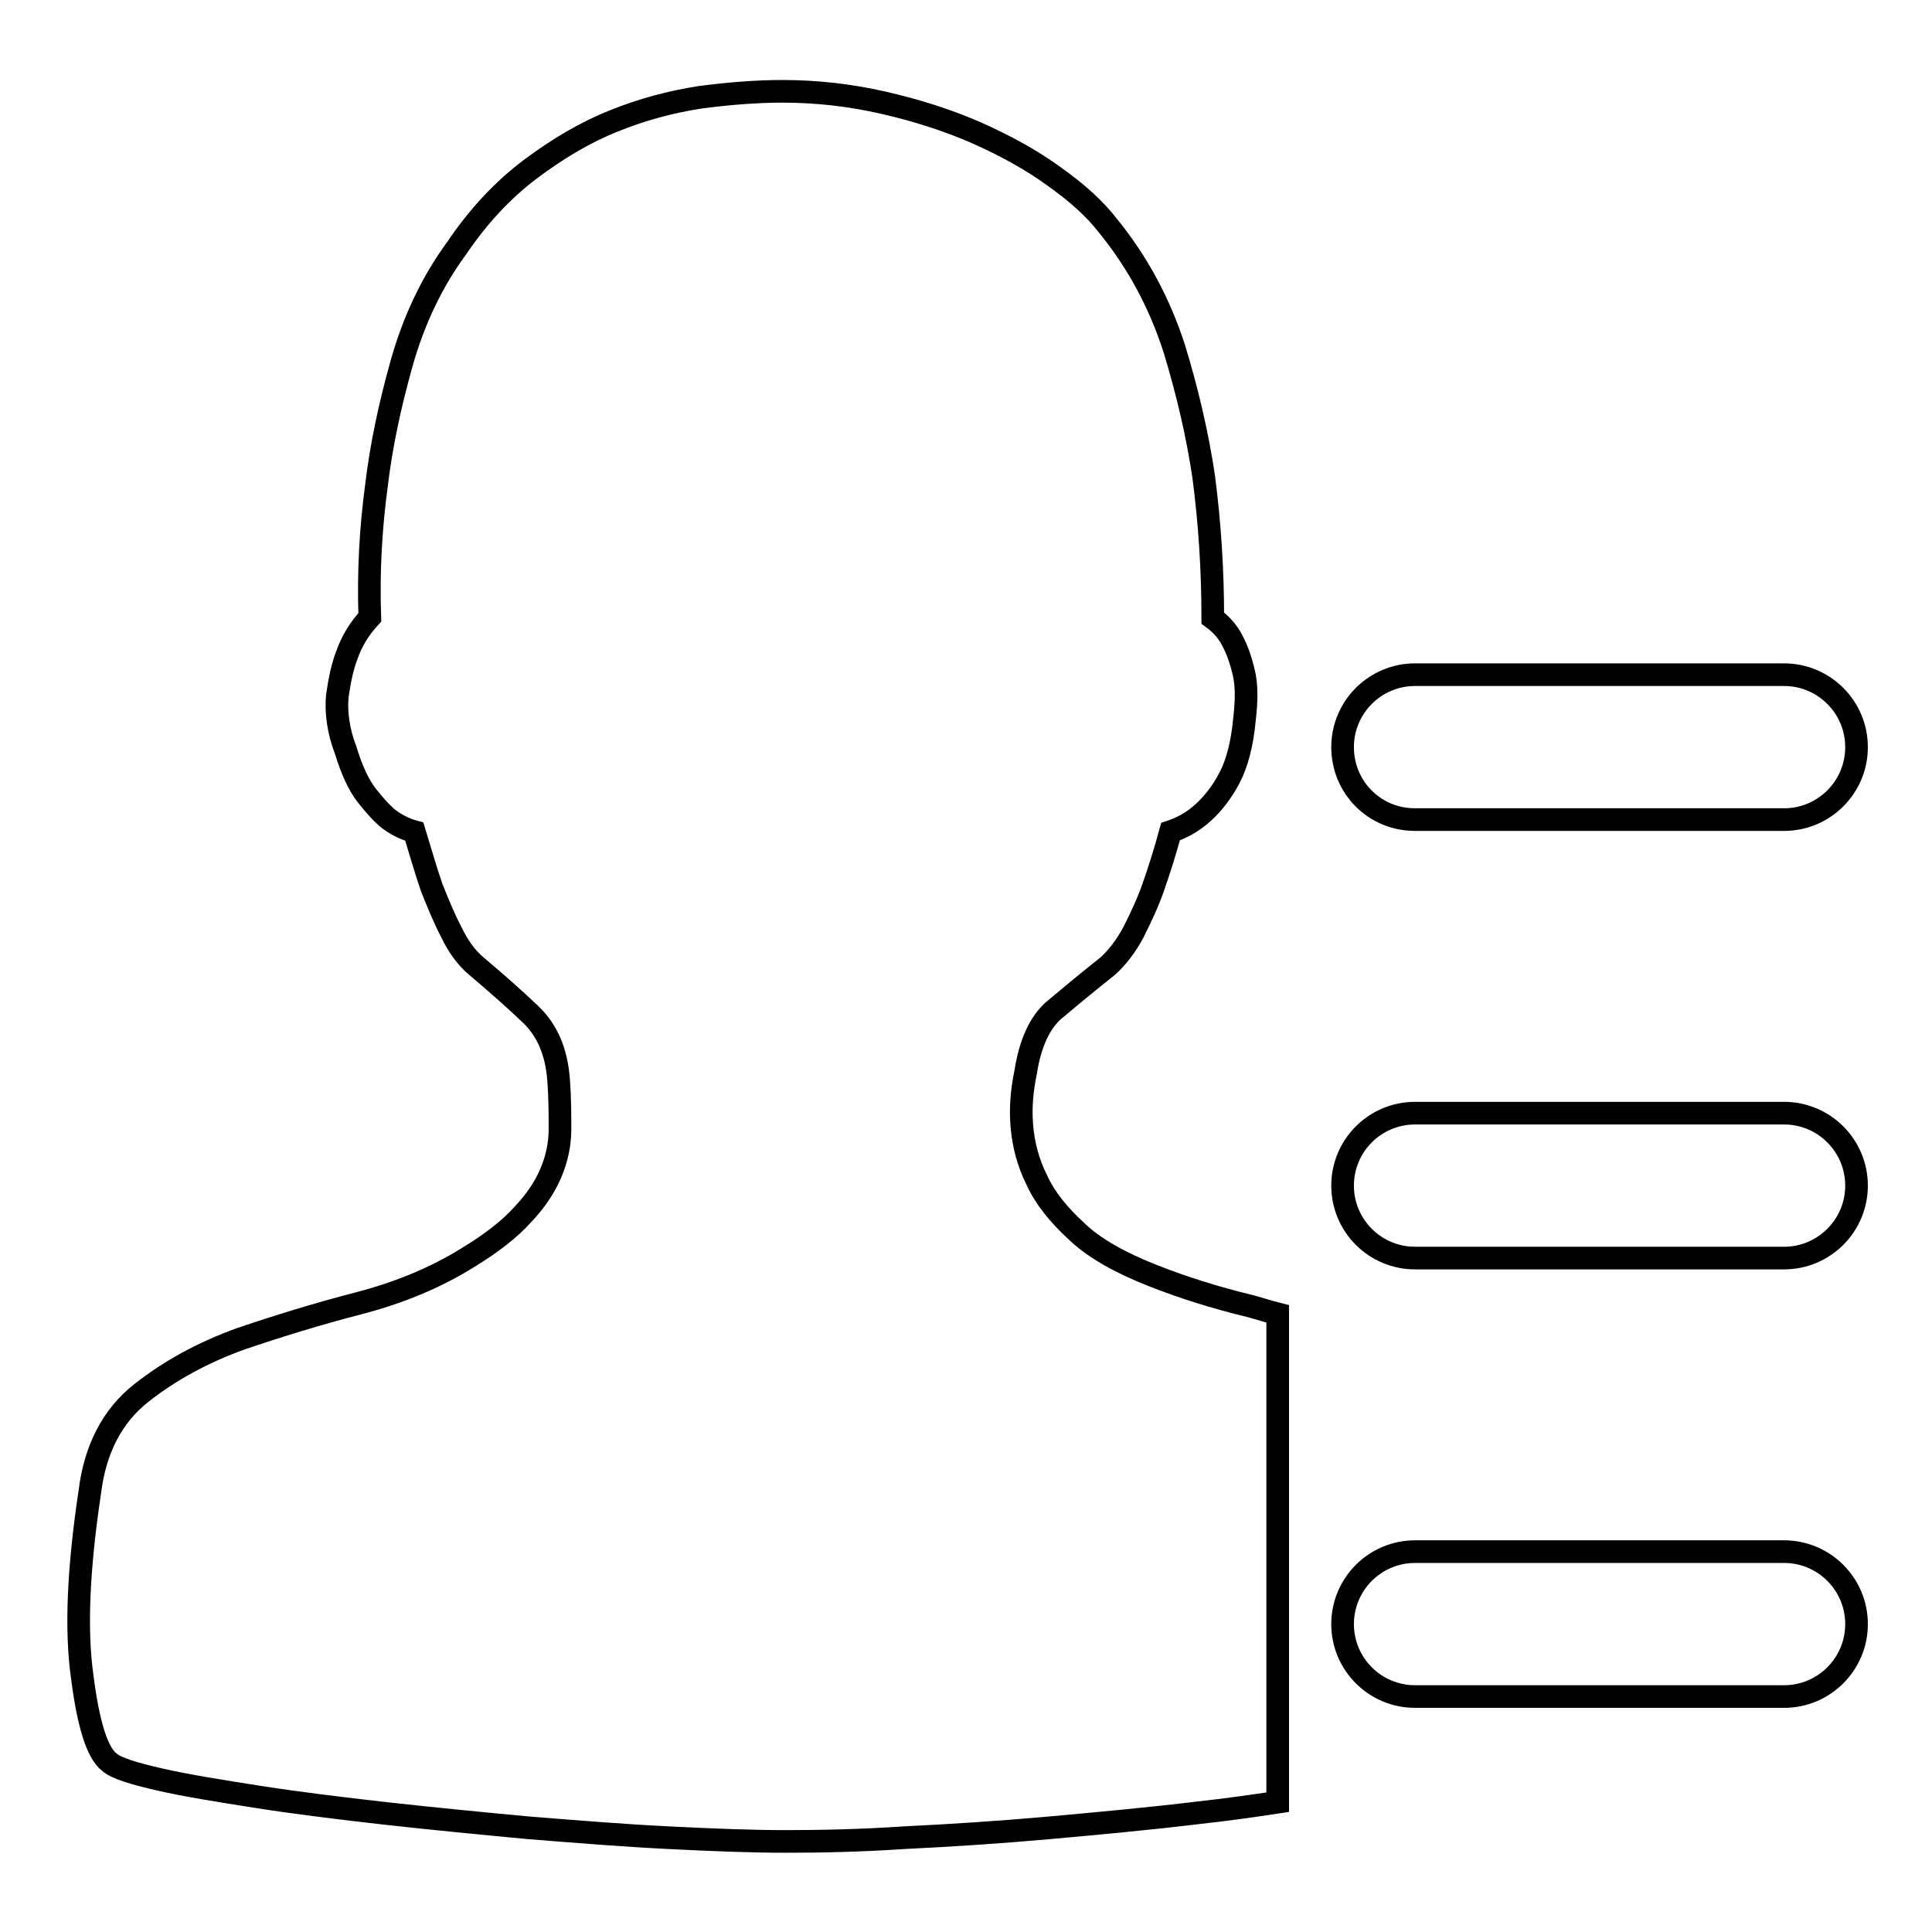
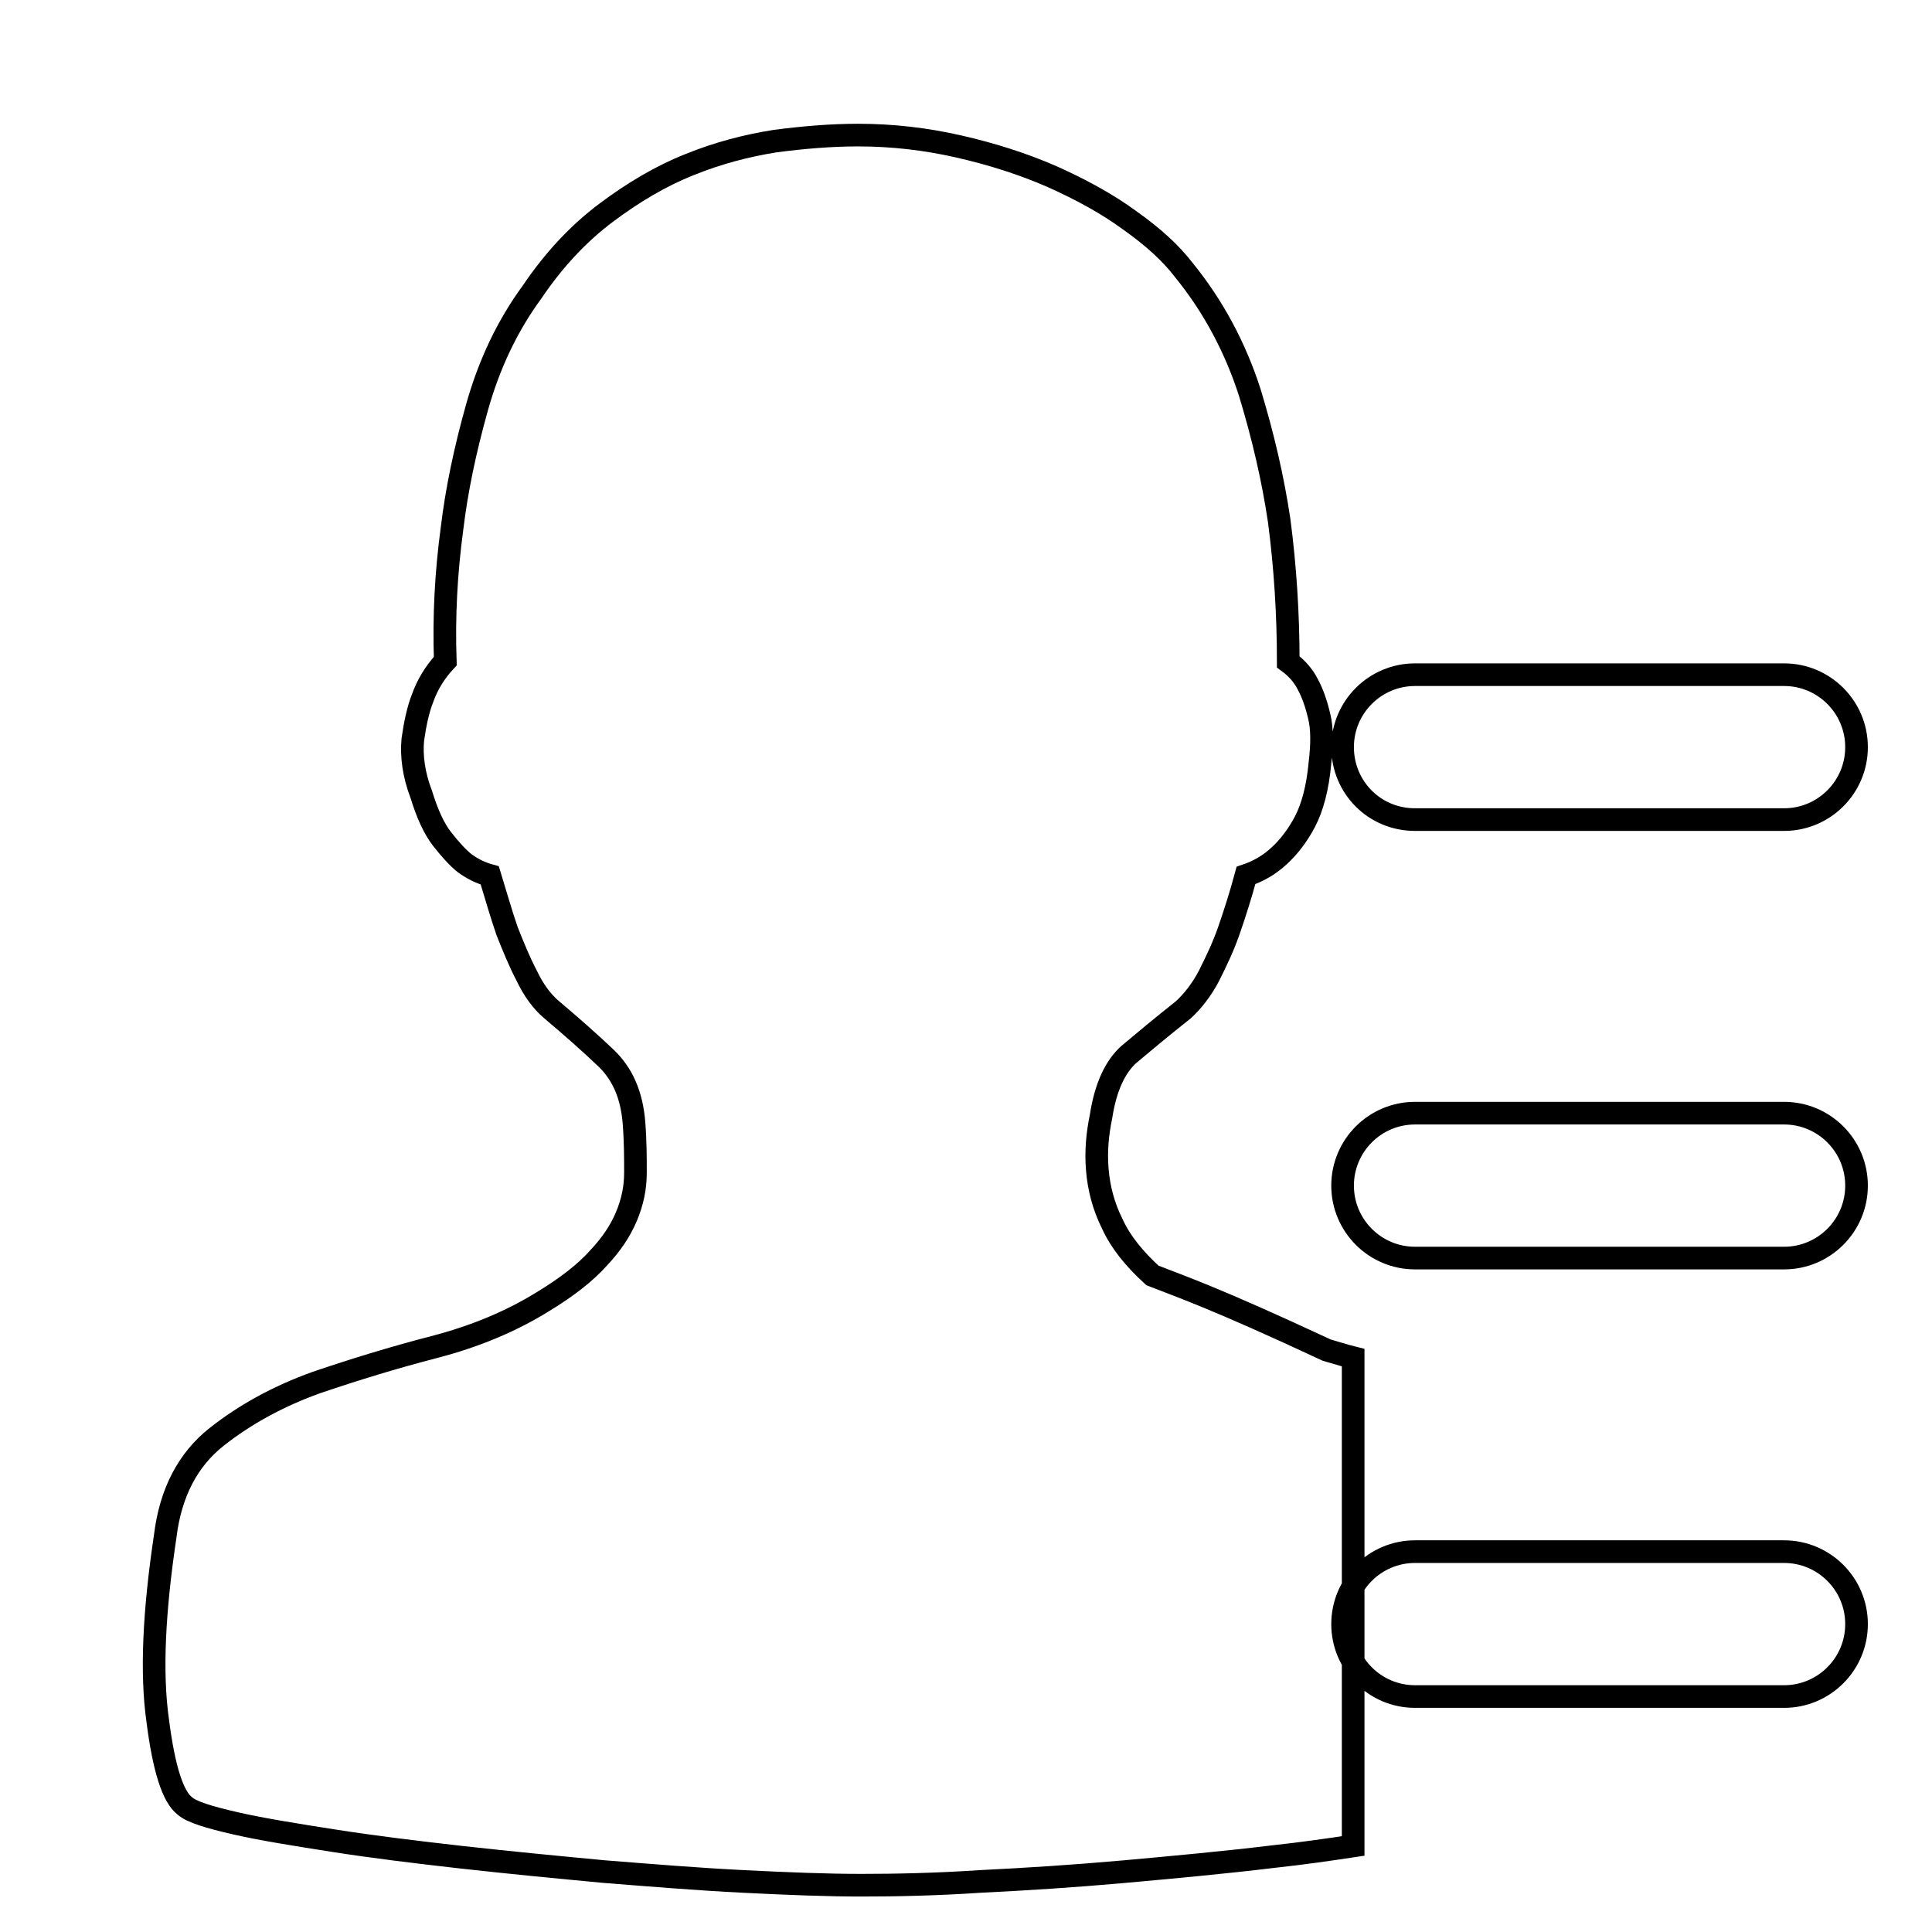
<svg xmlns="http://www.w3.org/2000/svg" version="1.1" x="0px" y="0px" viewBox="0 0 256 256" enable-background="new 0 0 256 256" xml:space="preserve">
  <g>
    <g>
-       <path stroke-width="3" fill-opacity="0" stroke="#000000" d="M152.7,169c-4.3-1.7-7.7-3.6-10-5.8c-2.4-2.2-4.2-4.4-5.3-6.8c-1.2-2.4-1.8-4.8-2-7.2c-0.2-2.4,0-4.7,0.5-7.1c0.6-3.9,1.9-6.6,3.7-8.2c1.9-1.6,4.3-3.6,7.2-5.9c1.2-1.1,2.4-2.6,3.4-4.5c1-2,1.9-3.9,2.6-5.9c0.8-2.3,1.6-4.8,2.3-7.4c1.5-0.5,3-1.3,4.4-2.6c1.2-1.1,2.4-2.6,3.4-4.5c1-1.9,1.7-4.5,2-7.8c0.3-2.5,0.3-4.6-0.1-6.2c-0.4-1.7-0.9-3.1-1.5-4.2c-0.6-1.2-1.5-2.2-2.6-3c0-6.3-0.4-12.6-1.2-18.7c-0.8-5.4-2.1-11.1-3.9-17c-1.9-5.9-4.8-11.4-8.8-16.3c-1.7-2.2-4-4.3-7.1-6.5c-3-2.2-6.5-4.1-10.3-5.8c-3.9-1.7-8-3-12.4-4c-4.4-1-8.8-1.5-13.3-1.5c-3.5,0-7.2,0.3-11,0.8c-3.8,0.6-7.6,1.6-11.3,3.1c-3.8,1.5-7.5,3.7-11.1,6.4c-3.6,2.7-6.9,6.2-9.8,10.5c-3.3,4.5-5.7,9.6-7.3,15.3c-1.6,5.7-2.7,11-3.3,16c-0.8,5.9-1.1,11.7-0.9,17.6c-1.4,1.5-2.4,3.2-3,4.9c-0.6,1.5-1,3.4-1.3,5.5c-0.2,2.1,0.1,4.6,1.1,7.2c0.8,2.6,1.7,4.6,2.8,6c1.1,1.4,2.1,2.5,3,3.2c1.1,0.8,2.2,1.3,3.3,1.6c0.8,2.6,1.5,5.1,2.3,7.4c0.8,2,1.6,4,2.6,5.9c0.9,1.9,2,3.4,3.3,4.5c2.6,2.2,5,4.3,7.2,6.4s3.4,4.9,3.7,8.5c0.2,2.5,0.2,4.7,0.2,6.7c0,2-0.4,3.9-1.2,5.8c-0.8,1.9-2,3.7-3.7,5.5c-1.7,1.9-4.1,3.8-7.4,5.8c-4.2,2.6-9,4.6-14.4,6c-5.4,1.4-10.6,3-15.6,4.7c-5,1.8-9.4,4.2-13.2,7.2c-3.8,3-6.1,7.4-6.8,13.1c-1.5,10-1.9,18.2-1,24.5c0.8,6.3,2,10.1,3.6,11.3c0.9,0.8,3.2,1.5,6.7,2.3c3.5,0.8,7.9,1.5,13,2.3c5.1,0.8,10.8,1.5,17,2.2c6.3,0.7,12.5,1.3,18.9,1.9c6.3,0.5,12.4,1,18.4,1.3s11.1,0.5,15.6,0.5c4.5,0,9.8-0.1,15.8-0.5c6.1-0.3,12.4-0.7,19.1-1.3c6.6-0.6,13.2-1.2,19.8-2c3.7-0.4,7.2-0.9,10.5-1.4v-64.7c-1.2-0.3-2.4-0.7-3.5-1C160.8,171.9,156.5,170.5,152.7,169L152.7,169L152.7,169z M187.5,108.6h48.9c5.3,0,9.6-4.3,9.6-9.6c0-5.3-4.3-9.6-9.6-9.6h-48.9c-5.3,0-9.6,4.3-9.6,9.6S182.1,108.6,187.5,108.6L187.5,108.6L187.5,108.6z M236.4,147.5h-48.9c-5.3,0-9.6,4.3-9.6,9.6c0,5.3,4.3,9.6,9.6,9.6h48.9c5.3,0,9.6-4.3,9.6-9.6C246,151.8,241.7,147.5,236.4,147.5L236.4,147.5L236.4,147.5z M236.4,205.6h-48.9c-5.3,0-9.6,4.3-9.6,9.6s4.3,9.6,9.6,9.6h48.9c5.3,0,9.6-4.3,9.6-9.6S241.7,205.6,236.4,205.6L236.4,205.6L236.4,205.6z" />
+       <path stroke-width="3" fill-opacity="0" stroke="#000000" d="M152.7,169c-2.4-2.2-4.2-4.4-5.3-6.8c-1.2-2.4-1.8-4.8-2-7.2c-0.2-2.4,0-4.7,0.5-7.1c0.6-3.9,1.9-6.6,3.7-8.2c1.9-1.6,4.3-3.6,7.2-5.9c1.2-1.1,2.4-2.6,3.4-4.5c1-2,1.9-3.9,2.6-5.9c0.8-2.3,1.6-4.8,2.3-7.4c1.5-0.5,3-1.3,4.4-2.6c1.2-1.1,2.4-2.6,3.4-4.5c1-1.9,1.7-4.5,2-7.8c0.3-2.5,0.3-4.6-0.1-6.2c-0.4-1.7-0.9-3.1-1.5-4.2c-0.6-1.2-1.5-2.2-2.6-3c0-6.3-0.4-12.6-1.2-18.7c-0.8-5.4-2.1-11.1-3.9-17c-1.9-5.9-4.8-11.4-8.8-16.3c-1.7-2.2-4-4.3-7.1-6.5c-3-2.2-6.5-4.1-10.3-5.8c-3.9-1.7-8-3-12.4-4c-4.4-1-8.8-1.5-13.3-1.5c-3.5,0-7.2,0.3-11,0.8c-3.8,0.6-7.6,1.6-11.3,3.1c-3.8,1.5-7.5,3.7-11.1,6.4c-3.6,2.7-6.9,6.2-9.8,10.5c-3.3,4.5-5.7,9.6-7.3,15.3c-1.6,5.7-2.7,11-3.3,16c-0.8,5.9-1.1,11.7-0.9,17.6c-1.4,1.5-2.4,3.2-3,4.9c-0.6,1.5-1,3.4-1.3,5.5c-0.2,2.1,0.1,4.6,1.1,7.2c0.8,2.6,1.7,4.6,2.8,6c1.1,1.4,2.1,2.5,3,3.2c1.1,0.8,2.2,1.3,3.3,1.6c0.8,2.6,1.5,5.1,2.3,7.4c0.8,2,1.6,4,2.6,5.9c0.9,1.9,2,3.4,3.3,4.5c2.6,2.2,5,4.3,7.2,6.4s3.4,4.9,3.7,8.5c0.2,2.5,0.2,4.7,0.2,6.7c0,2-0.4,3.9-1.2,5.8c-0.8,1.9-2,3.7-3.7,5.5c-1.7,1.9-4.1,3.8-7.4,5.8c-4.2,2.6-9,4.6-14.4,6c-5.4,1.4-10.6,3-15.6,4.7c-5,1.8-9.4,4.2-13.2,7.2c-3.8,3-6.1,7.4-6.8,13.1c-1.5,10-1.9,18.2-1,24.5c0.8,6.3,2,10.1,3.6,11.3c0.9,0.8,3.2,1.5,6.7,2.3c3.5,0.8,7.9,1.5,13,2.3c5.1,0.8,10.8,1.5,17,2.2c6.3,0.7,12.5,1.3,18.9,1.9c6.3,0.5,12.4,1,18.4,1.3s11.1,0.5,15.6,0.5c4.5,0,9.8-0.1,15.8-0.5c6.1-0.3,12.4-0.7,19.1-1.3c6.6-0.6,13.2-1.2,19.8-2c3.7-0.4,7.2-0.9,10.5-1.4v-64.7c-1.2-0.3-2.4-0.7-3.5-1C160.8,171.9,156.5,170.5,152.7,169L152.7,169L152.7,169z M187.5,108.6h48.9c5.3,0,9.6-4.3,9.6-9.6c0-5.3-4.3-9.6-9.6-9.6h-48.9c-5.3,0-9.6,4.3-9.6,9.6S182.1,108.6,187.5,108.6L187.5,108.6L187.5,108.6z M236.4,147.5h-48.9c-5.3,0-9.6,4.3-9.6,9.6c0,5.3,4.3,9.6,9.6,9.6h48.9c5.3,0,9.6-4.3,9.6-9.6C246,151.8,241.7,147.5,236.4,147.5L236.4,147.5L236.4,147.5z M236.4,205.6h-48.9c-5.3,0-9.6,4.3-9.6,9.6s4.3,9.6,9.6,9.6h48.9c5.3,0,9.6-4.3,9.6-9.6S241.7,205.6,236.4,205.6L236.4,205.6L236.4,205.6z" />
    </g>
  </g>
</svg>